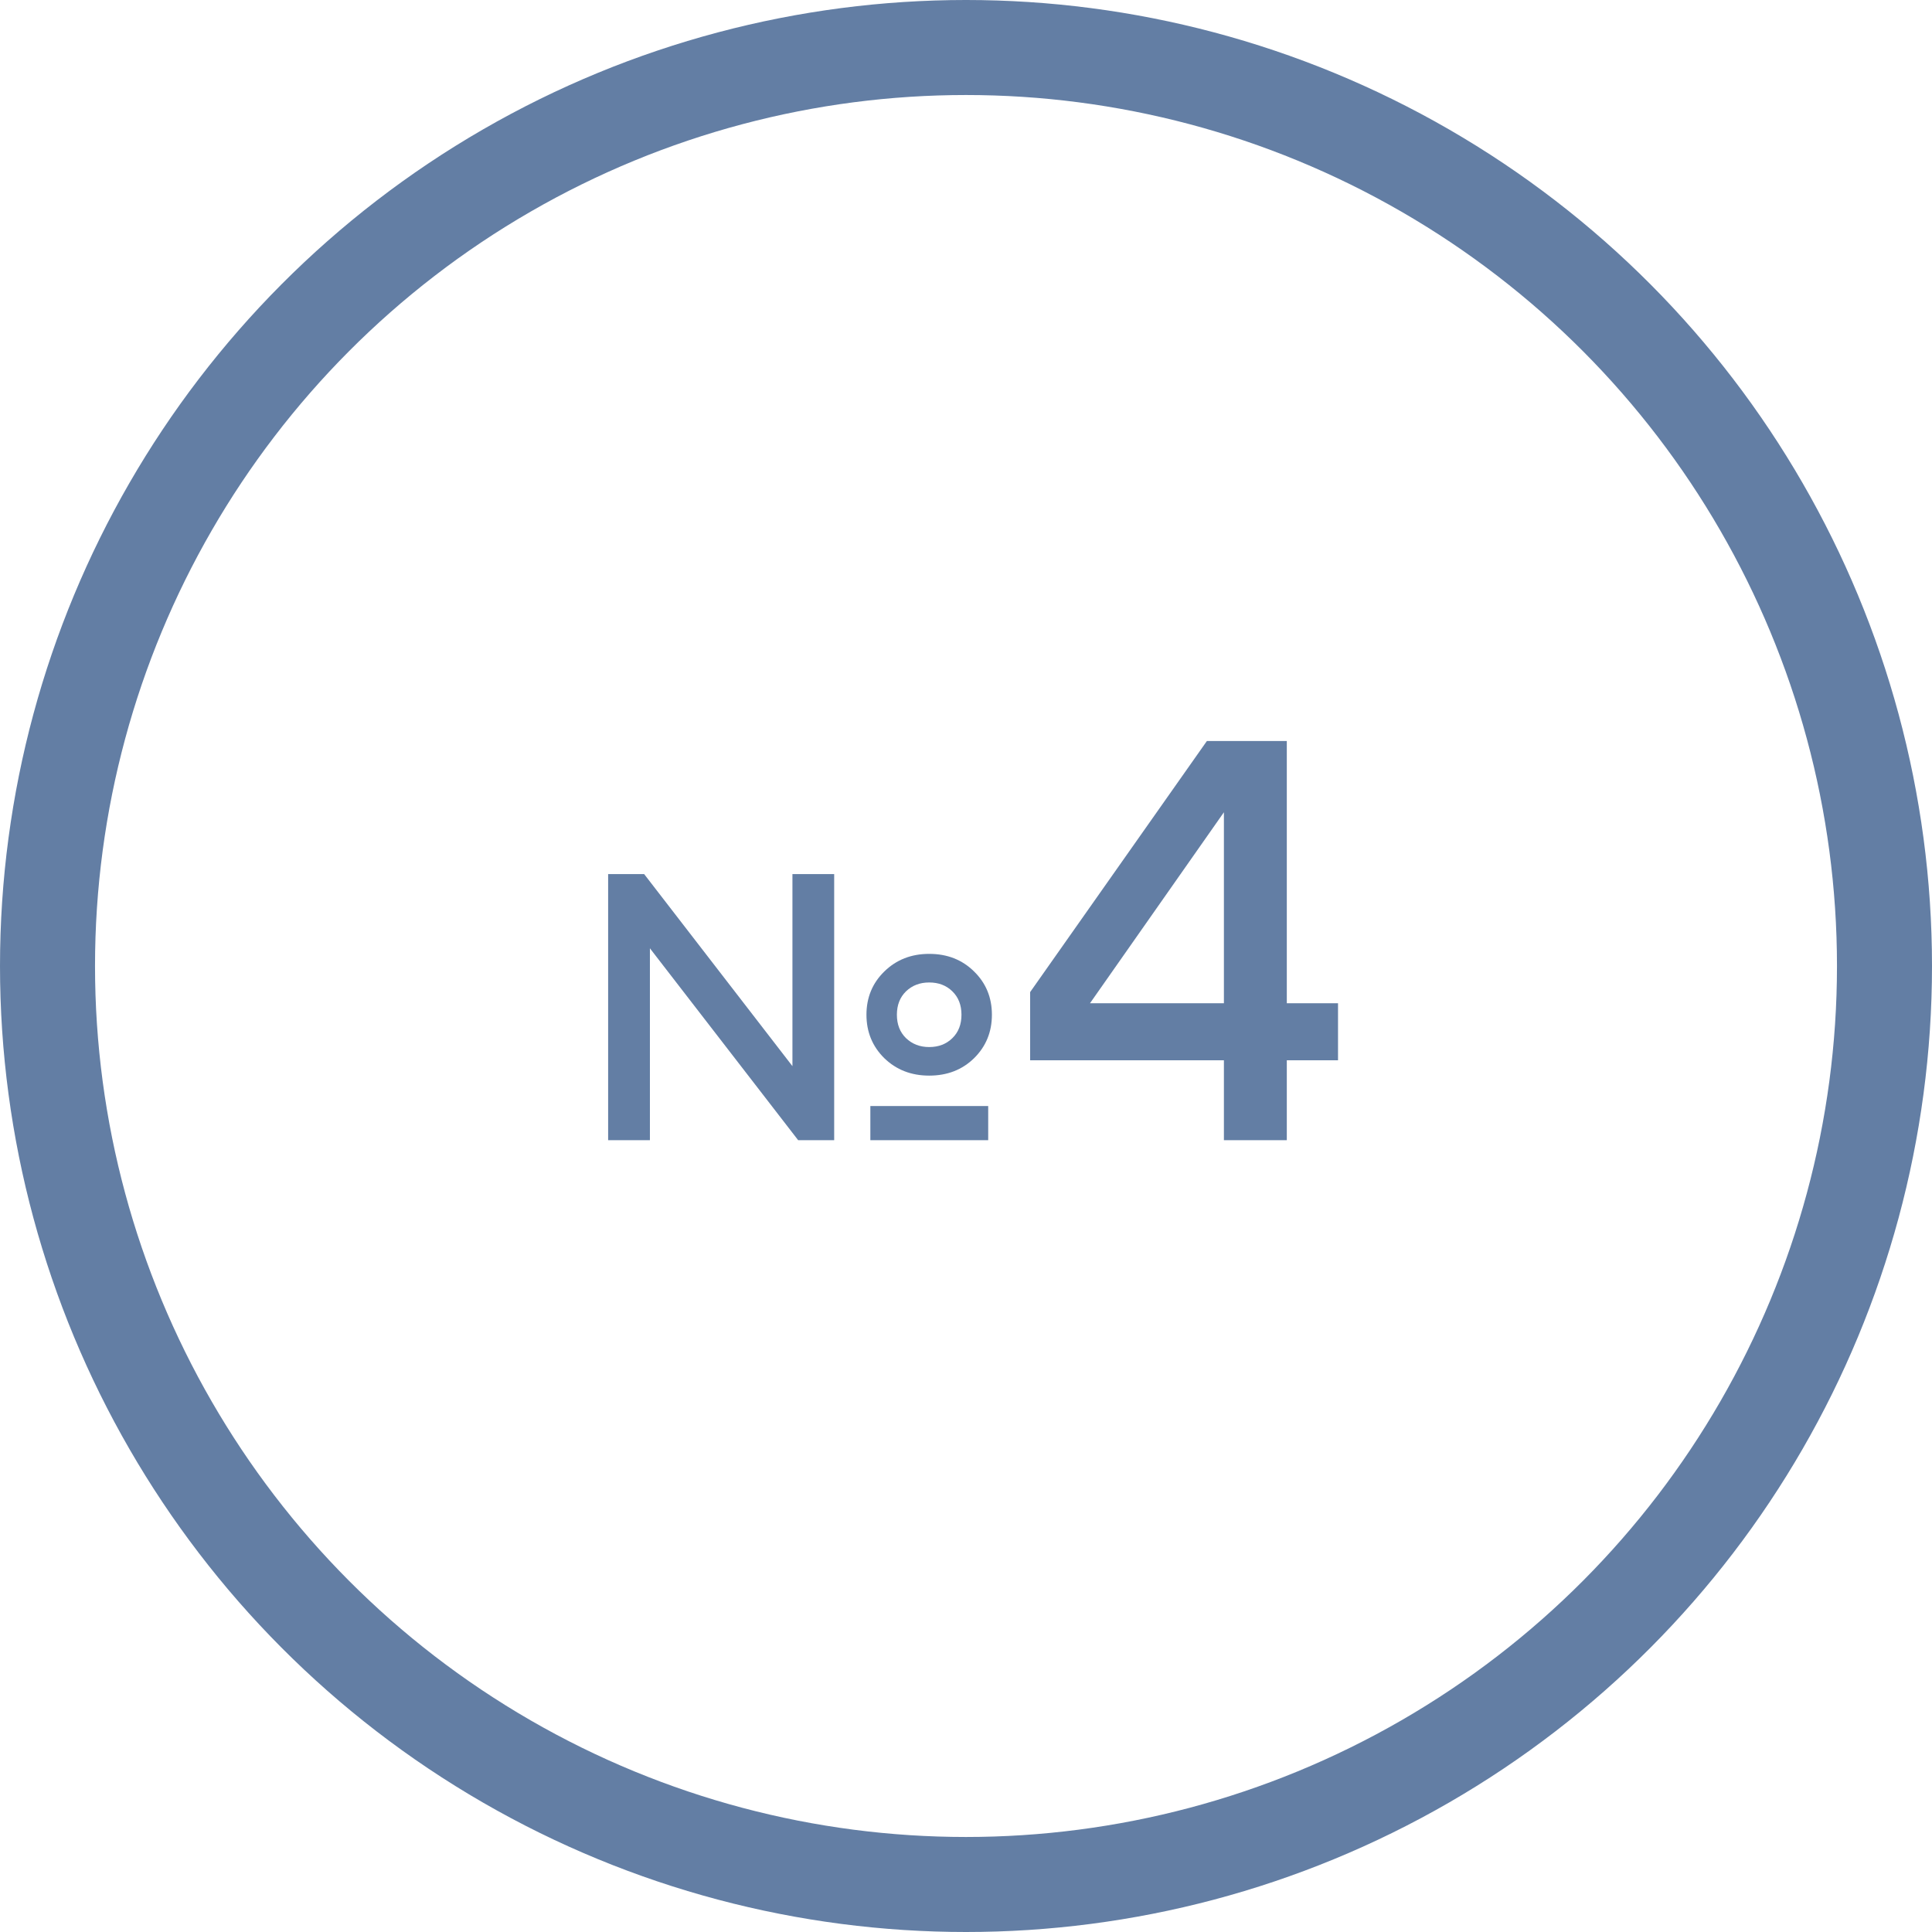
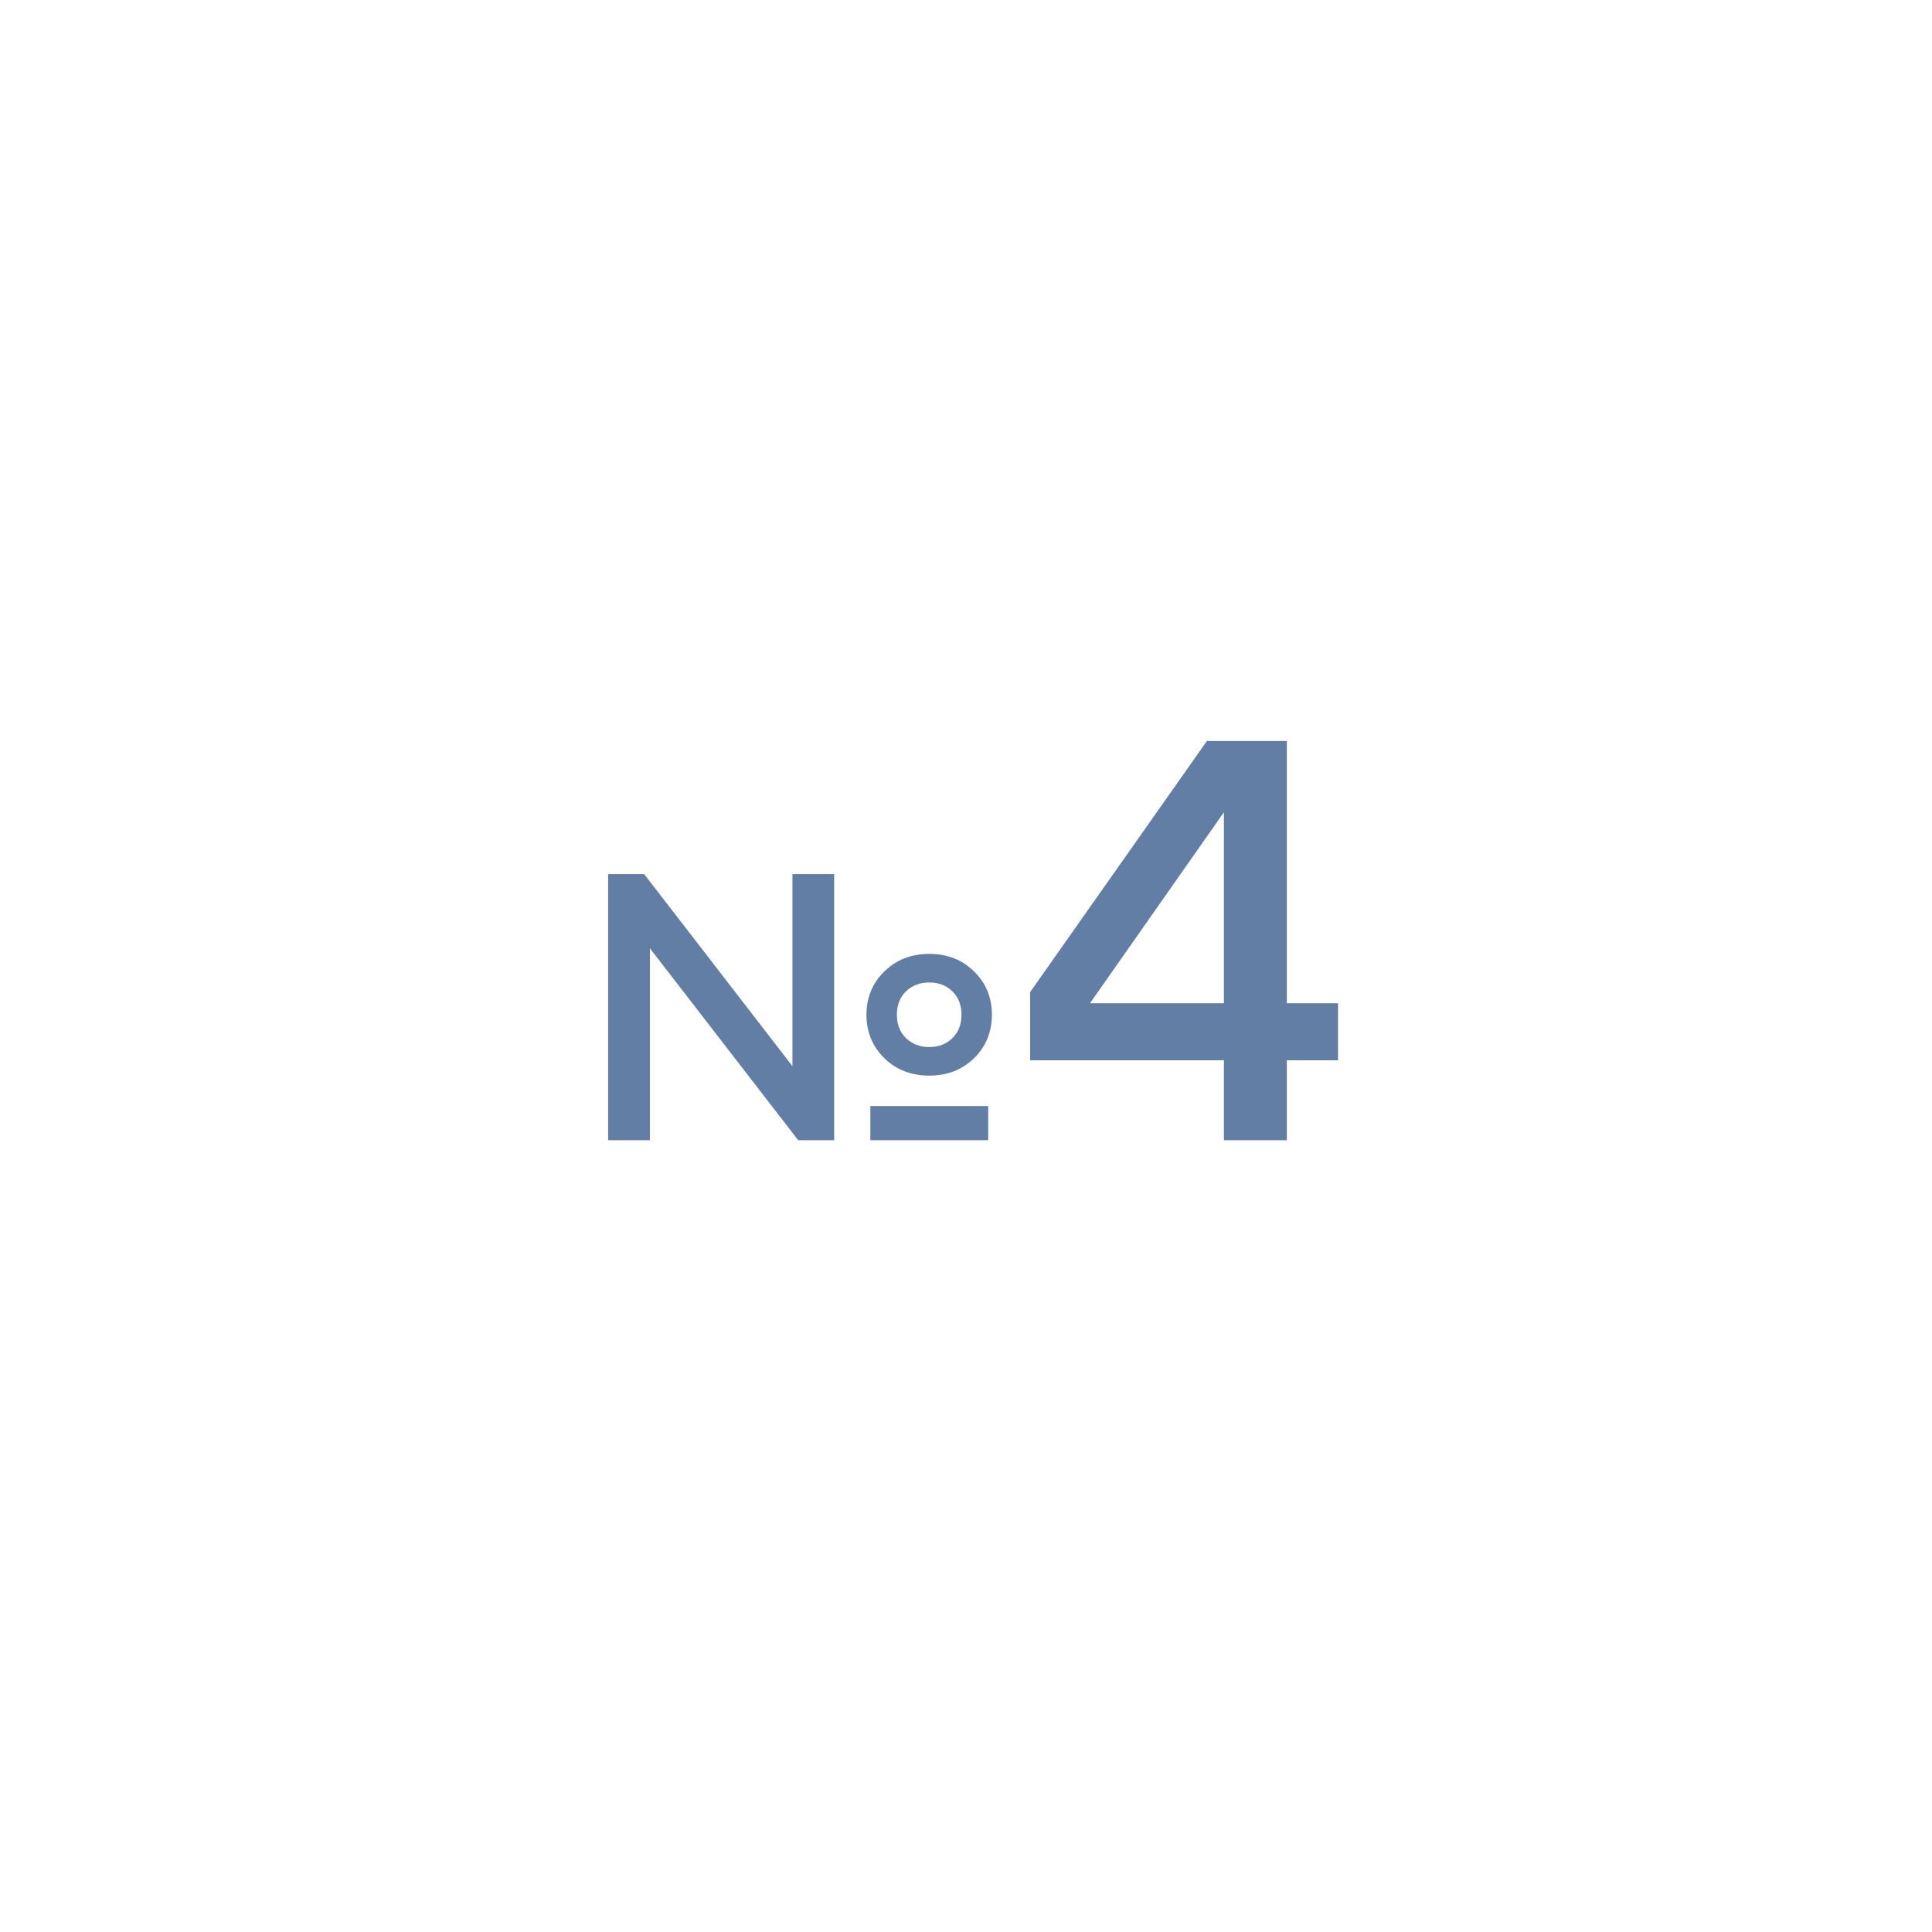
<svg xmlns="http://www.w3.org/2000/svg" width="61" height="61" viewBox="0 0 61 61" fill="none">
-   <circle cx="30.5" cy="30.5" r="29" stroke="#637EA4" stroke-width="3" />
-   <path d="M31.201 34.922V36H27.48V34.922H31.201ZM25.02 27.598H26.338V36H25.201L20.52 29.941V36H19.201V27.598H20.338L25.02 33.662V27.598ZM27.92 33.41C27.545 33.039 27.357 32.582 27.357 32.039C27.357 31.496 27.545 31.041 27.92 30.674C28.299 30.303 28.771 30.117 29.338 30.117C29.908 30.117 30.381 30.303 30.756 30.674C31.131 31.041 31.318 31.496 31.318 32.039C31.318 32.582 31.131 33.039 30.756 33.41C30.381 33.777 29.908 33.961 29.338 33.961C28.771 33.961 28.299 33.777 27.92 33.41ZM30.07 32.777C30.262 32.59 30.357 32.344 30.357 32.039C30.357 31.734 30.262 31.488 30.07 31.301C29.879 31.113 29.635 31.02 29.338 31.02C29.045 31.02 28.801 31.113 28.605 31.301C28.414 31.488 28.318 31.734 28.318 32.039C28.318 32.344 28.414 32.59 28.605 32.777C28.801 32.965 29.045 33.059 29.338 33.059C29.635 33.059 29.879 32.965 30.07 32.777ZM40.629 31.676H42.246V33.477H40.629V36H38.643V33.477H32.525V31.324L38.106 23.396H40.629V31.676ZM38.643 31.676V25.646L34.415 31.676H38.643Z" fill="#637EA4" />
+   <path d="M31.201 34.922V36H27.48V34.922H31.201ZM25.02 27.598H26.338V36H25.201L20.52 29.941V36H19.201V27.598H20.338L25.02 33.662ZM27.92 33.41C27.545 33.039 27.357 32.582 27.357 32.039C27.357 31.496 27.545 31.041 27.92 30.674C28.299 30.303 28.771 30.117 29.338 30.117C29.908 30.117 30.381 30.303 30.756 30.674C31.131 31.041 31.318 31.496 31.318 32.039C31.318 32.582 31.131 33.039 30.756 33.41C30.381 33.777 29.908 33.961 29.338 33.961C28.771 33.961 28.299 33.777 27.92 33.41ZM30.07 32.777C30.262 32.59 30.357 32.344 30.357 32.039C30.357 31.734 30.262 31.488 30.07 31.301C29.879 31.113 29.635 31.02 29.338 31.02C29.045 31.02 28.801 31.113 28.605 31.301C28.414 31.488 28.318 31.734 28.318 32.039C28.318 32.344 28.414 32.59 28.605 32.777C28.801 32.965 29.045 33.059 29.338 33.059C29.635 33.059 29.879 32.965 30.07 32.777ZM40.629 31.676H42.246V33.477H40.629V36H38.643V33.477H32.525V31.324L38.106 23.396H40.629V31.676ZM38.643 31.676V25.646L34.415 31.676H38.643Z" fill="#637EA4" />
</svg>